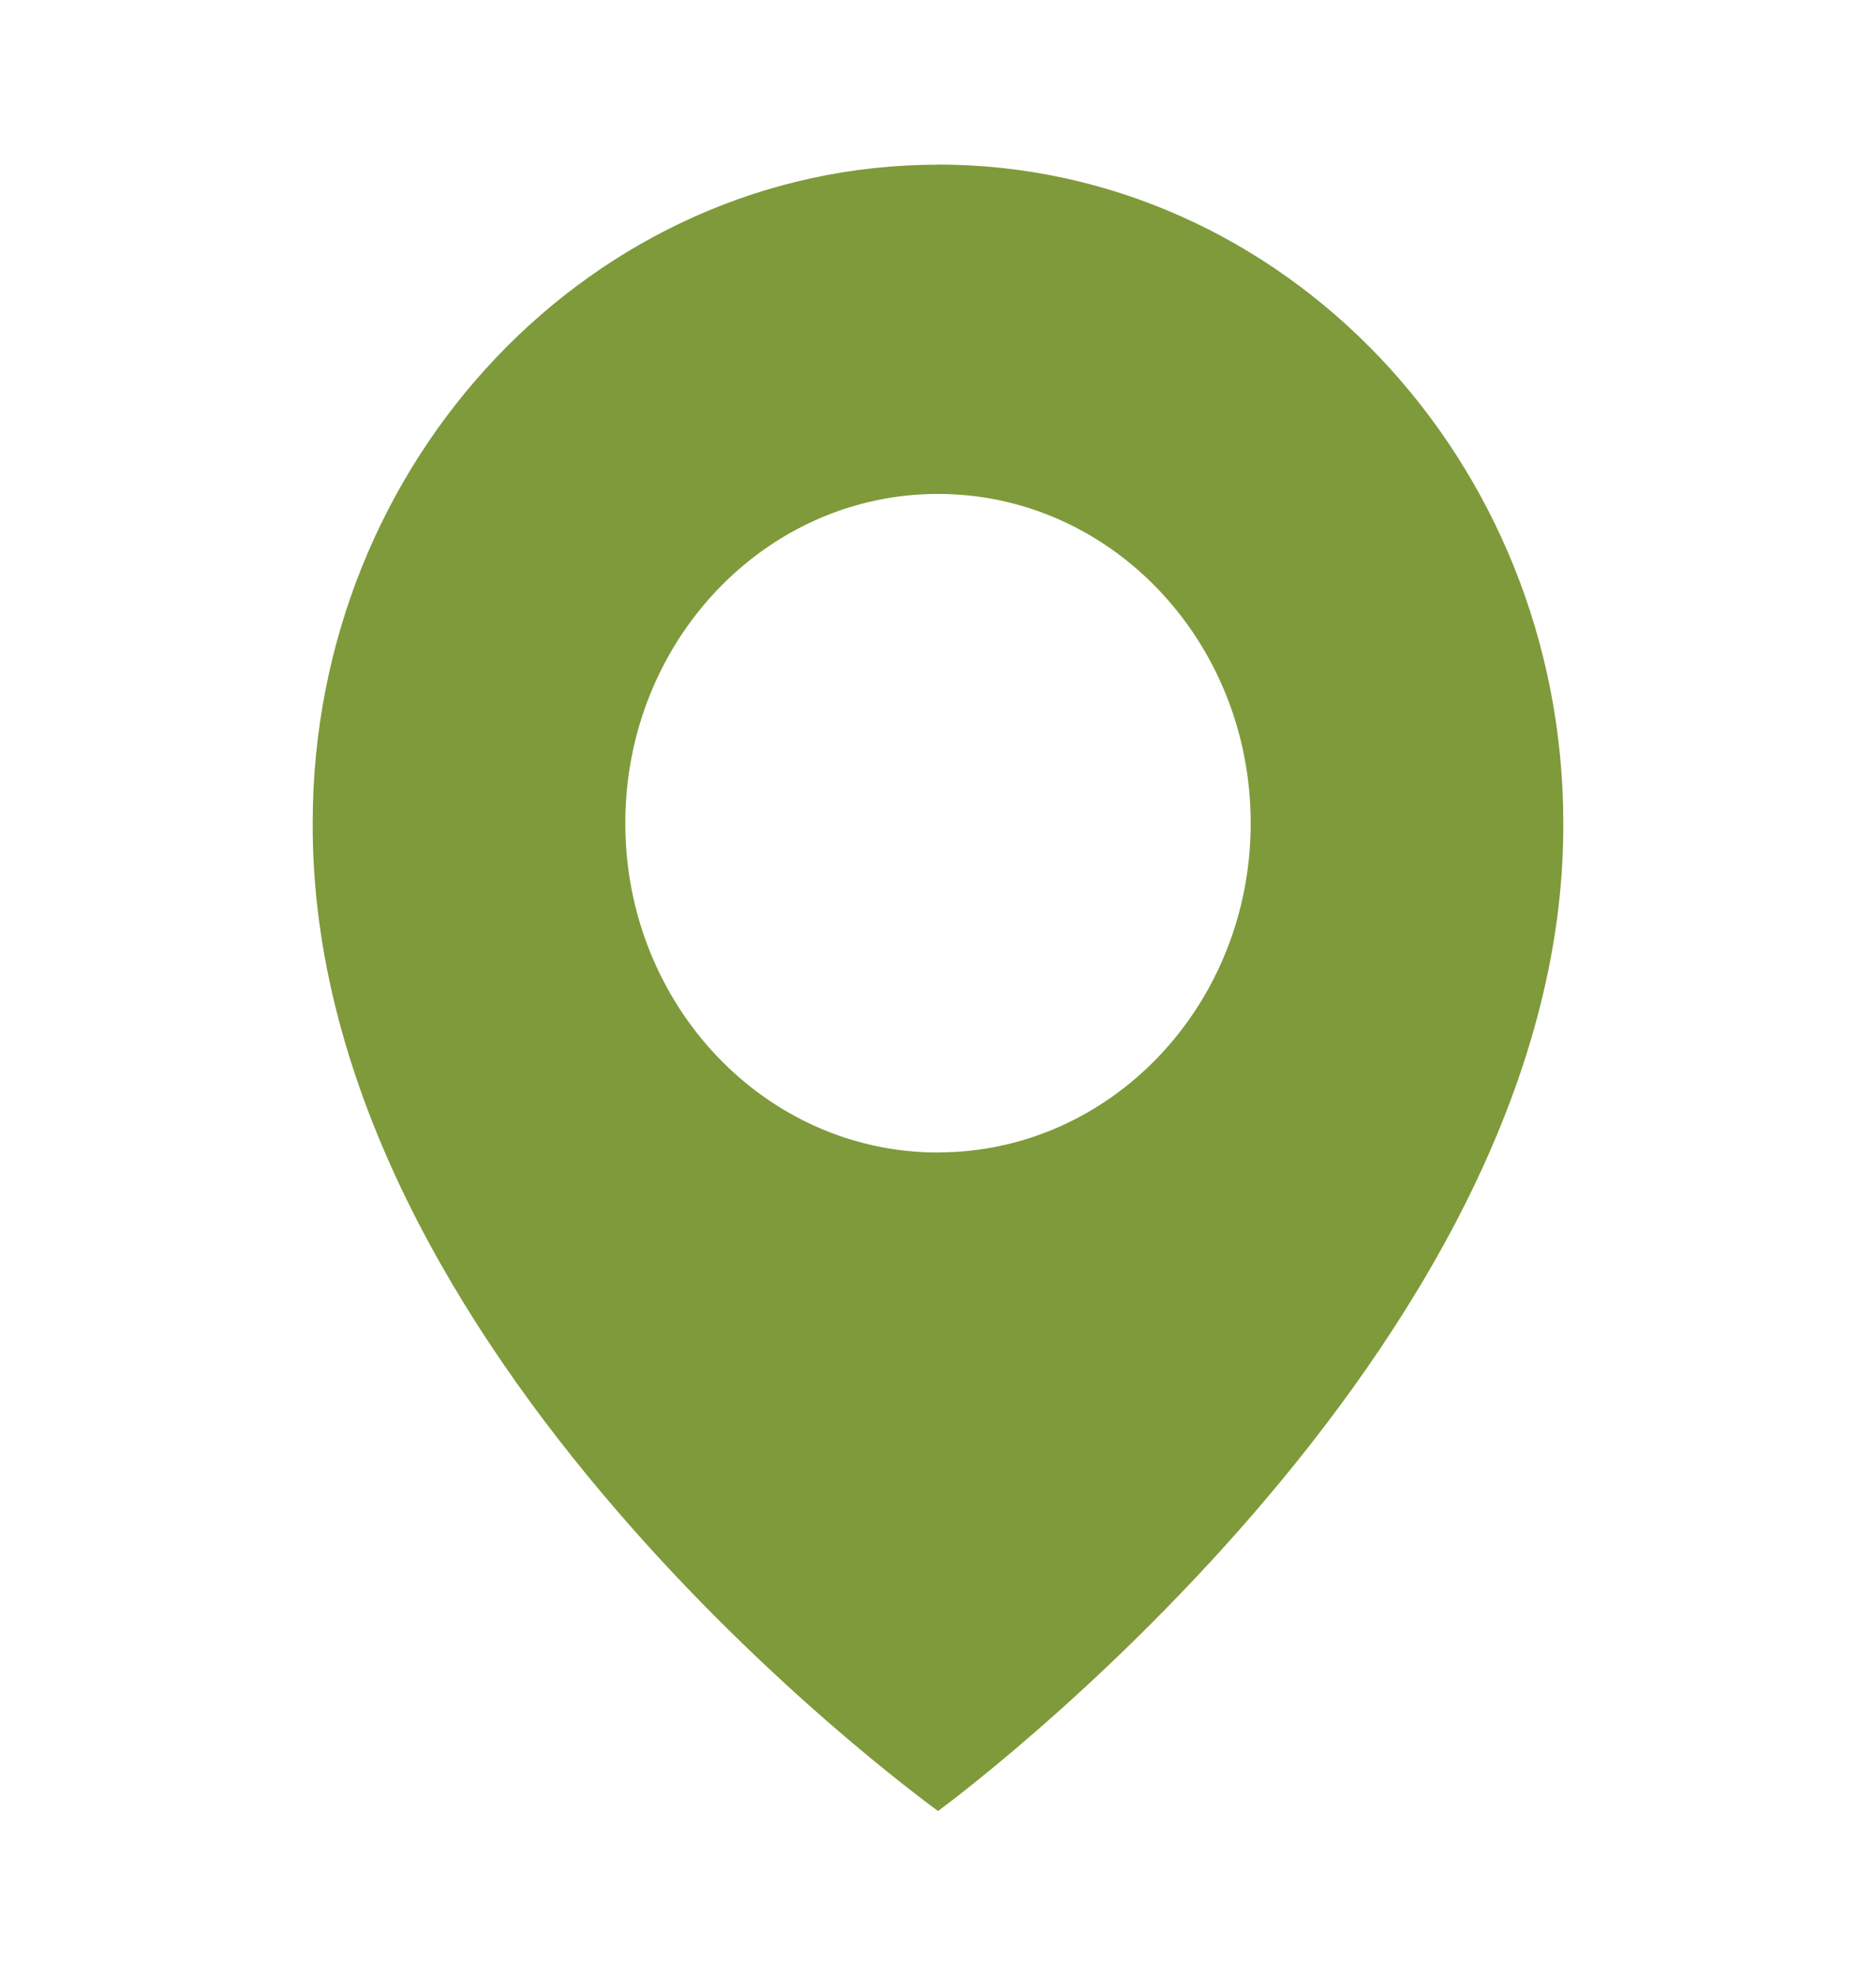
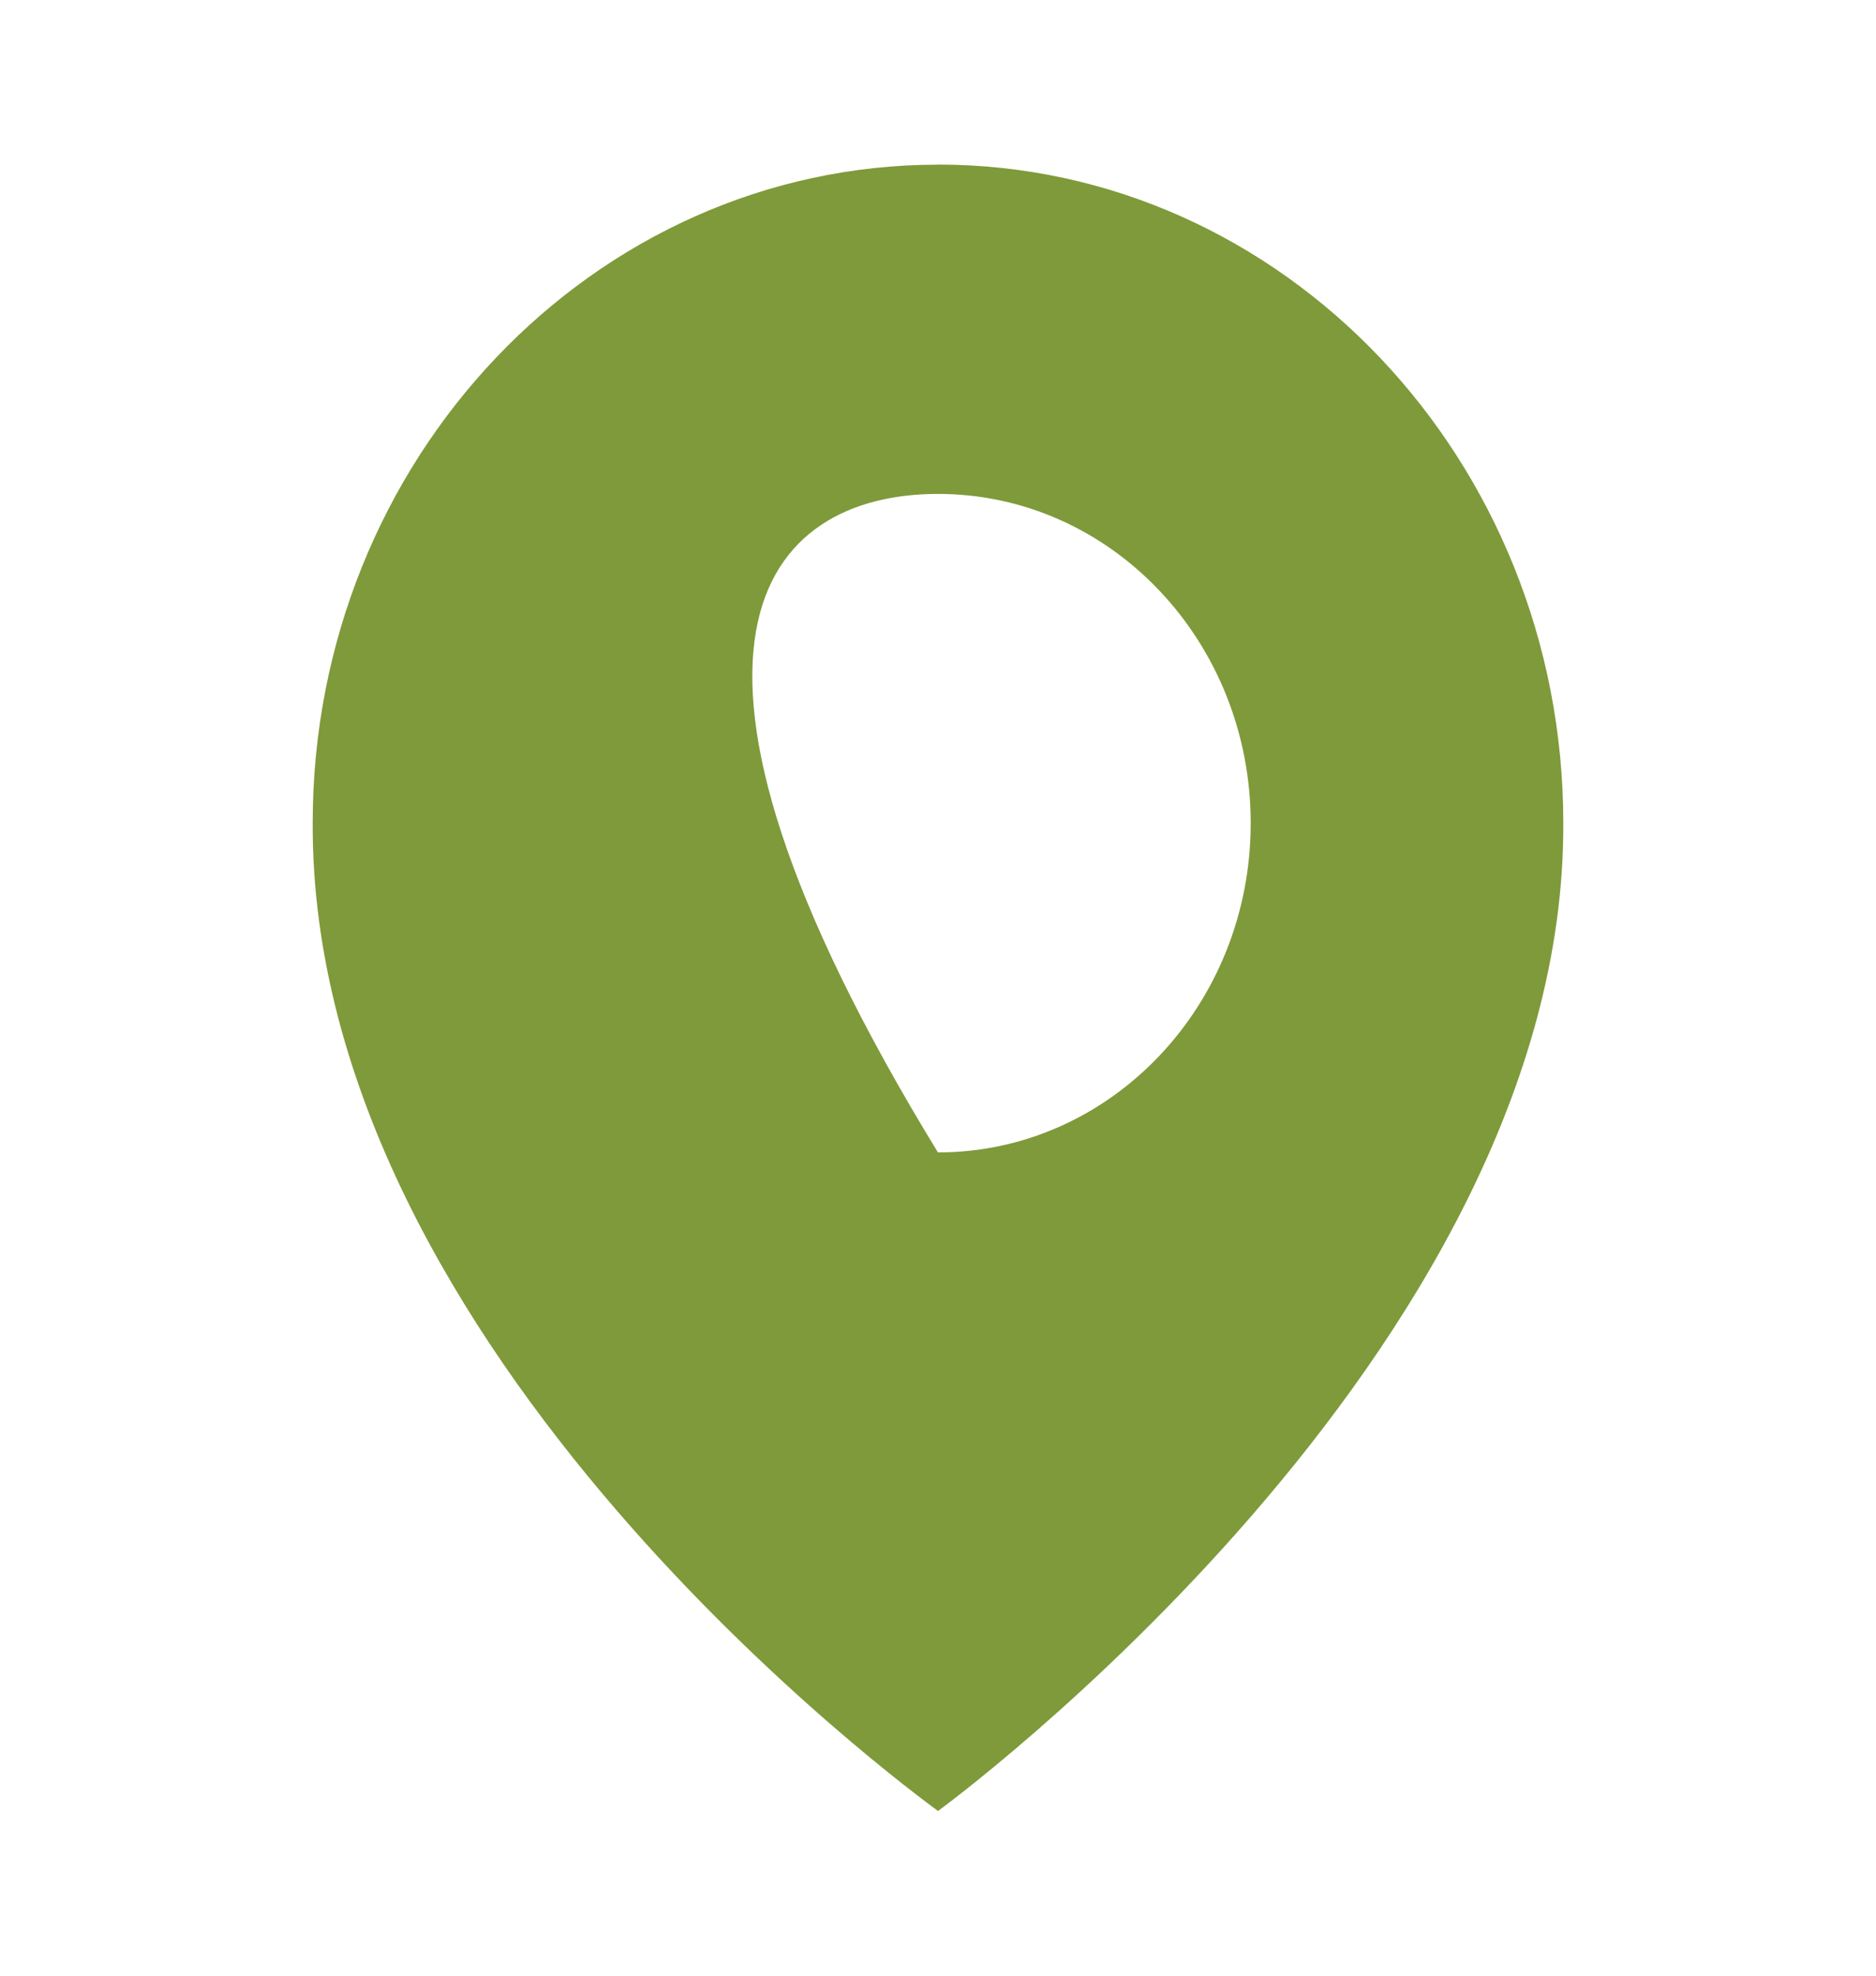
<svg xmlns="http://www.w3.org/2000/svg" width="19" height="20" fill="none">
-   <path d="M9.5 1.667c-3.492 0-6.333 2.99-6.333 6.662-.023 5.37 6.092 9.824 6.333 10.004 0 0 6.356-4.633 6.333-10 0-3.676-2.84-6.667-6.333-6.667Zm0 10c-1.75 0-3.167-1.492-3.167-3.334C6.333 6.492 7.75 5 9.5 5c1.75 0 3.167 1.492 3.167 3.333 0 1.842-1.417 3.333-3.167 3.333Z" fill="#7F9A3A" />
+   <path d="M9.5 1.667c-3.492 0-6.333 2.99-6.333 6.662-.023 5.37 6.092 9.824 6.333 10.004 0 0 6.356-4.633 6.333-10 0-3.676-2.84-6.667-6.333-6.667Zm0 10C6.333 6.492 7.75 5 9.5 5c1.75 0 3.167 1.492 3.167 3.333 0 1.842-1.417 3.333-3.167 3.333Z" fill="#7F9A3A" />
</svg>